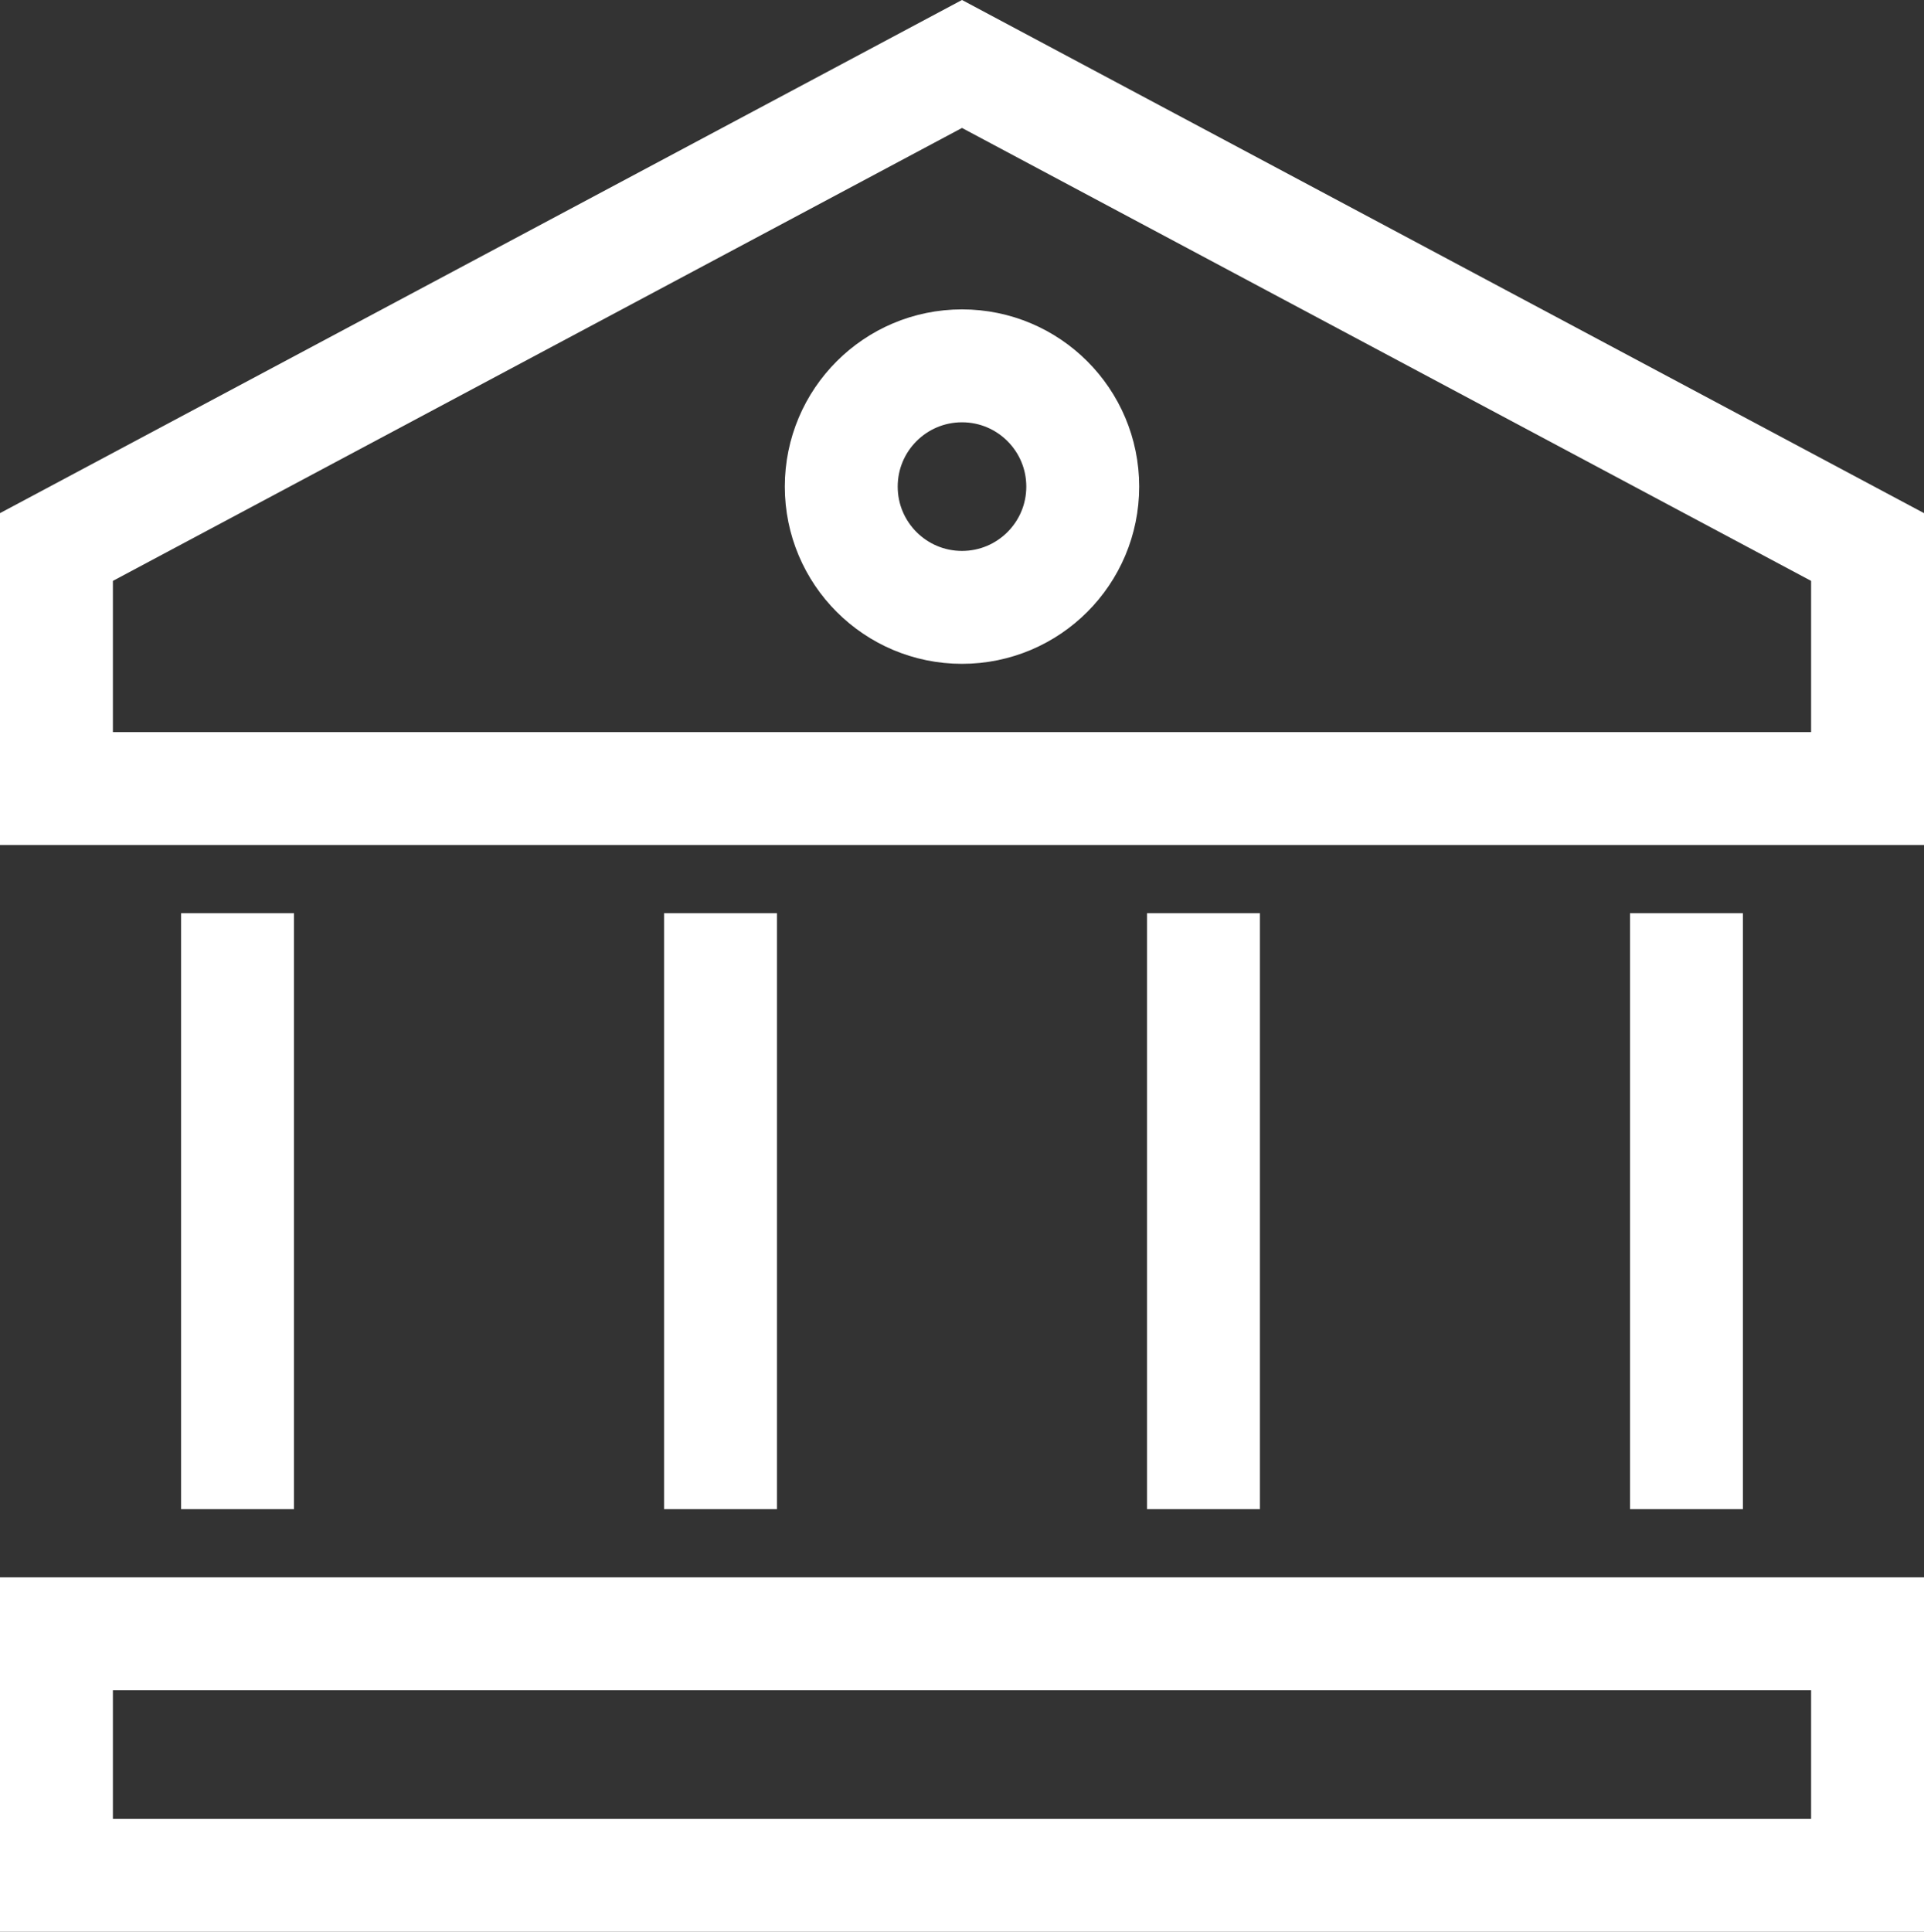
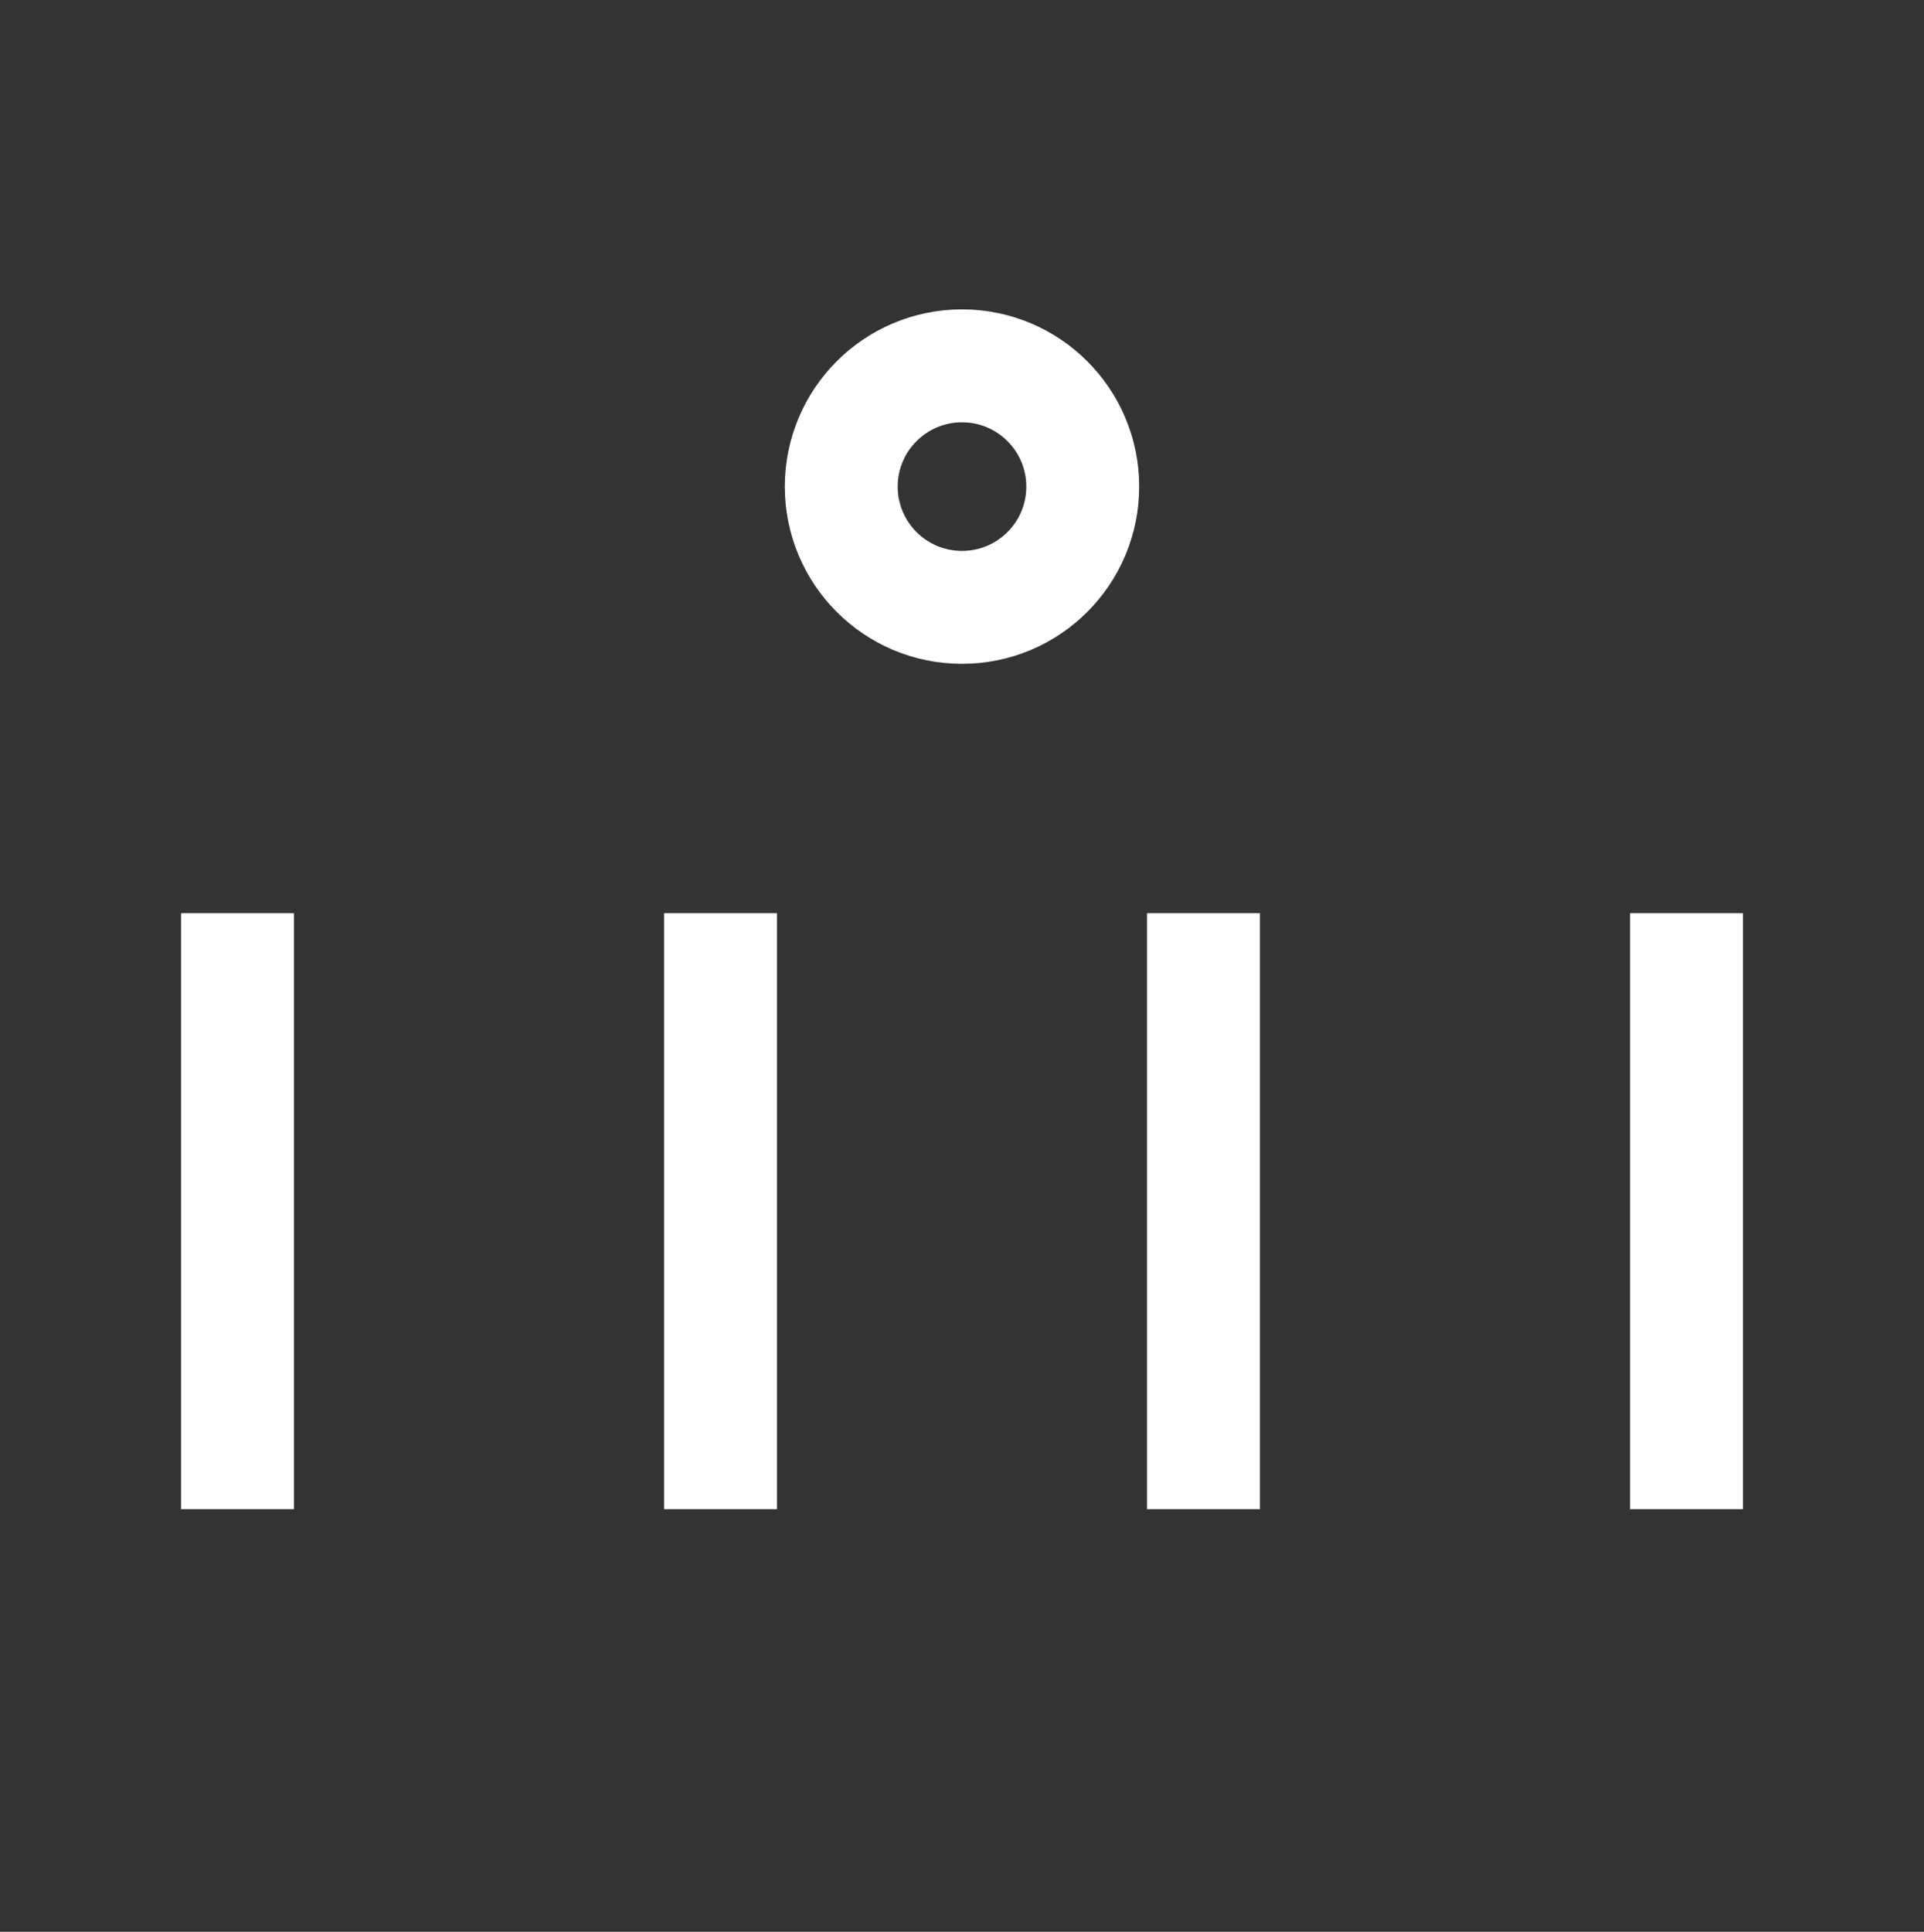
<svg xmlns="http://www.w3.org/2000/svg" width="34.084" height="34.217" viewBox="0 0 34.084 34.217">
  <rect x="0" y="0" width="34.084" height="34.217" fill="#333333" stroke="none" />
  <defs>
    <style>
            .cls-1{fill:none;stroke:#fff;stroke-linecap:square;stroke-miterlimit:10;stroke-width:2px}
        </style>
  </defs>
  <g id="bank" transform="translate(1 1.133)">
-     <path id="Path_27" d="M17.042 1L1 9.556v4.278h32.084V9.556z" class="cls-1" data-name="Path 27" transform="translate(-1 -1)" />
    <path id="Line_1" d="M0 8.556V0" class="cls-1" data-name="Line 1" transform="translate(3.208 16.042)" />
    <path id="Line_2" d="M0 8.556V0" class="cls-1" data-name="Line 2" transform="translate(11.764 16.042)" />
    <path id="Line_3" d="M0 8.556V0" class="cls-1" data-name="Line 3" transform="translate(20.32 16.042)" />
    <path id="Line_4" d="M0 8.556V0" class="cls-1" data-name="Line 4" transform="translate(28.876 16.042)" />
    <circle id="Ellipse_4" cx="2.139" cy="2.139" r="2.139" class="cls-1" data-name="Ellipse 4" transform="translate(13.903 5.347)" />
-     <path id="Rectangle_52" d="M0 0h32.084v4.278H0z" class="cls-1" data-name="Rectangle 52" transform="translate(0 27.806)" />
  </g>
</svg>